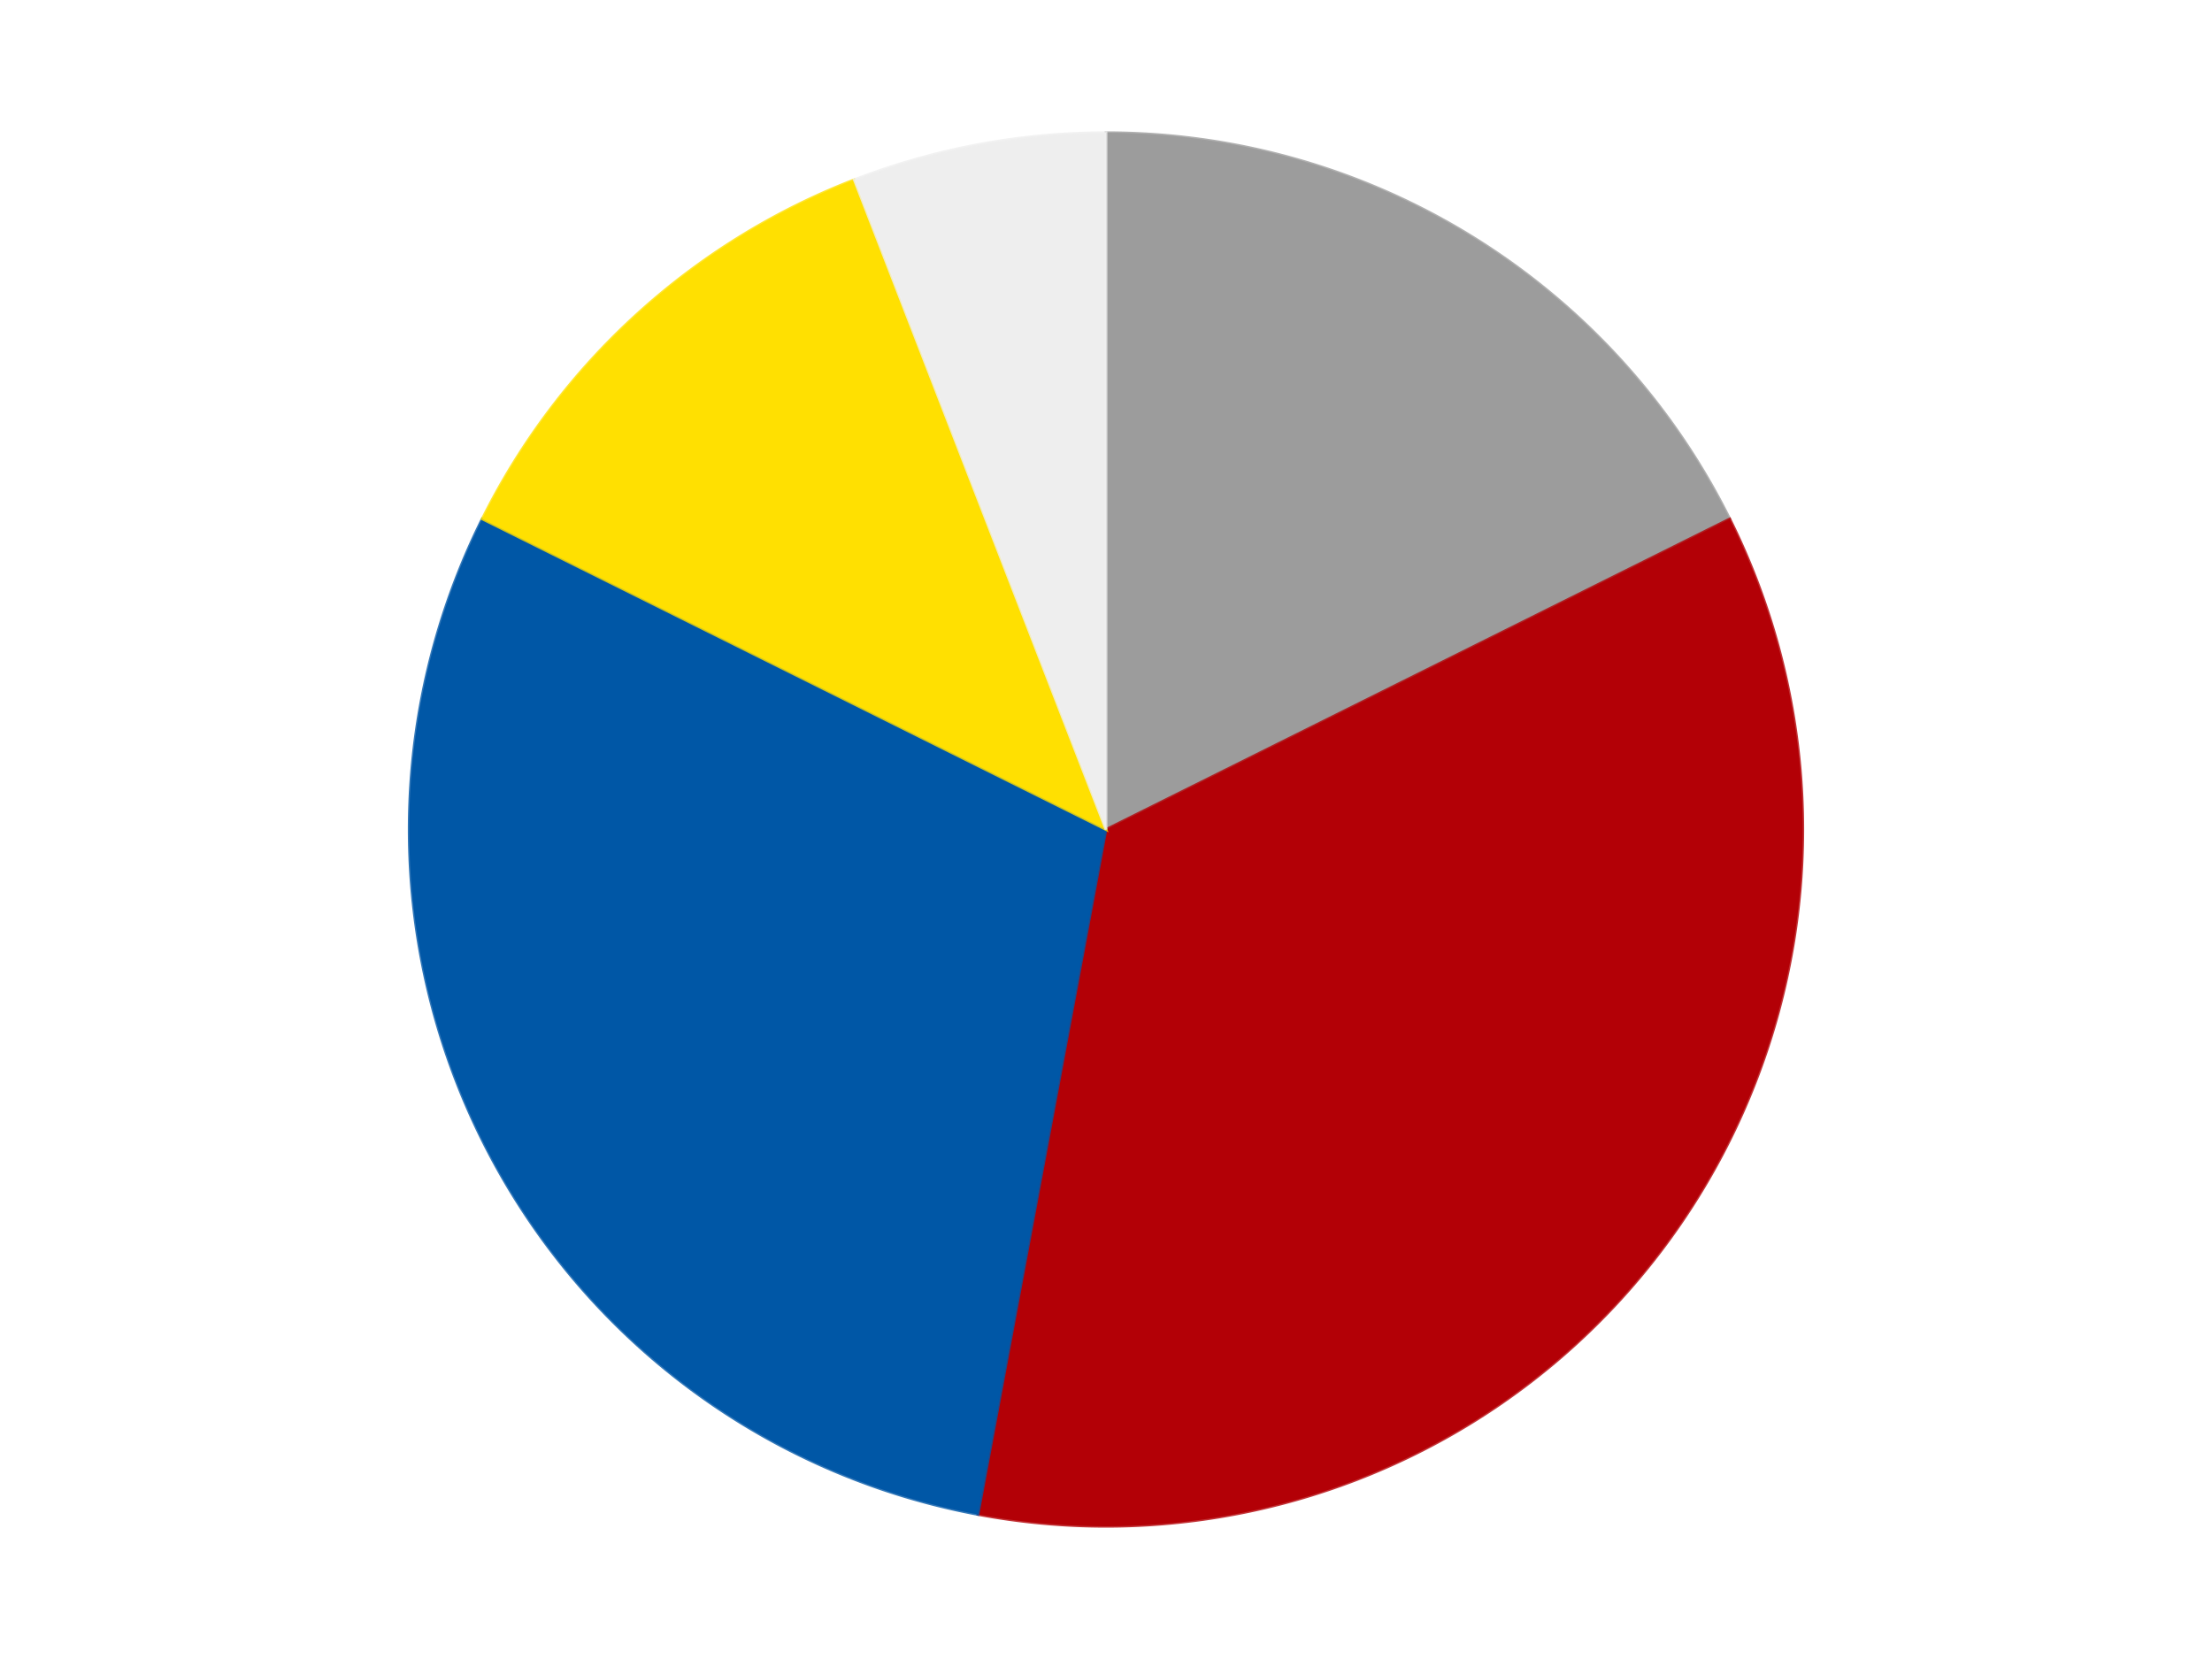
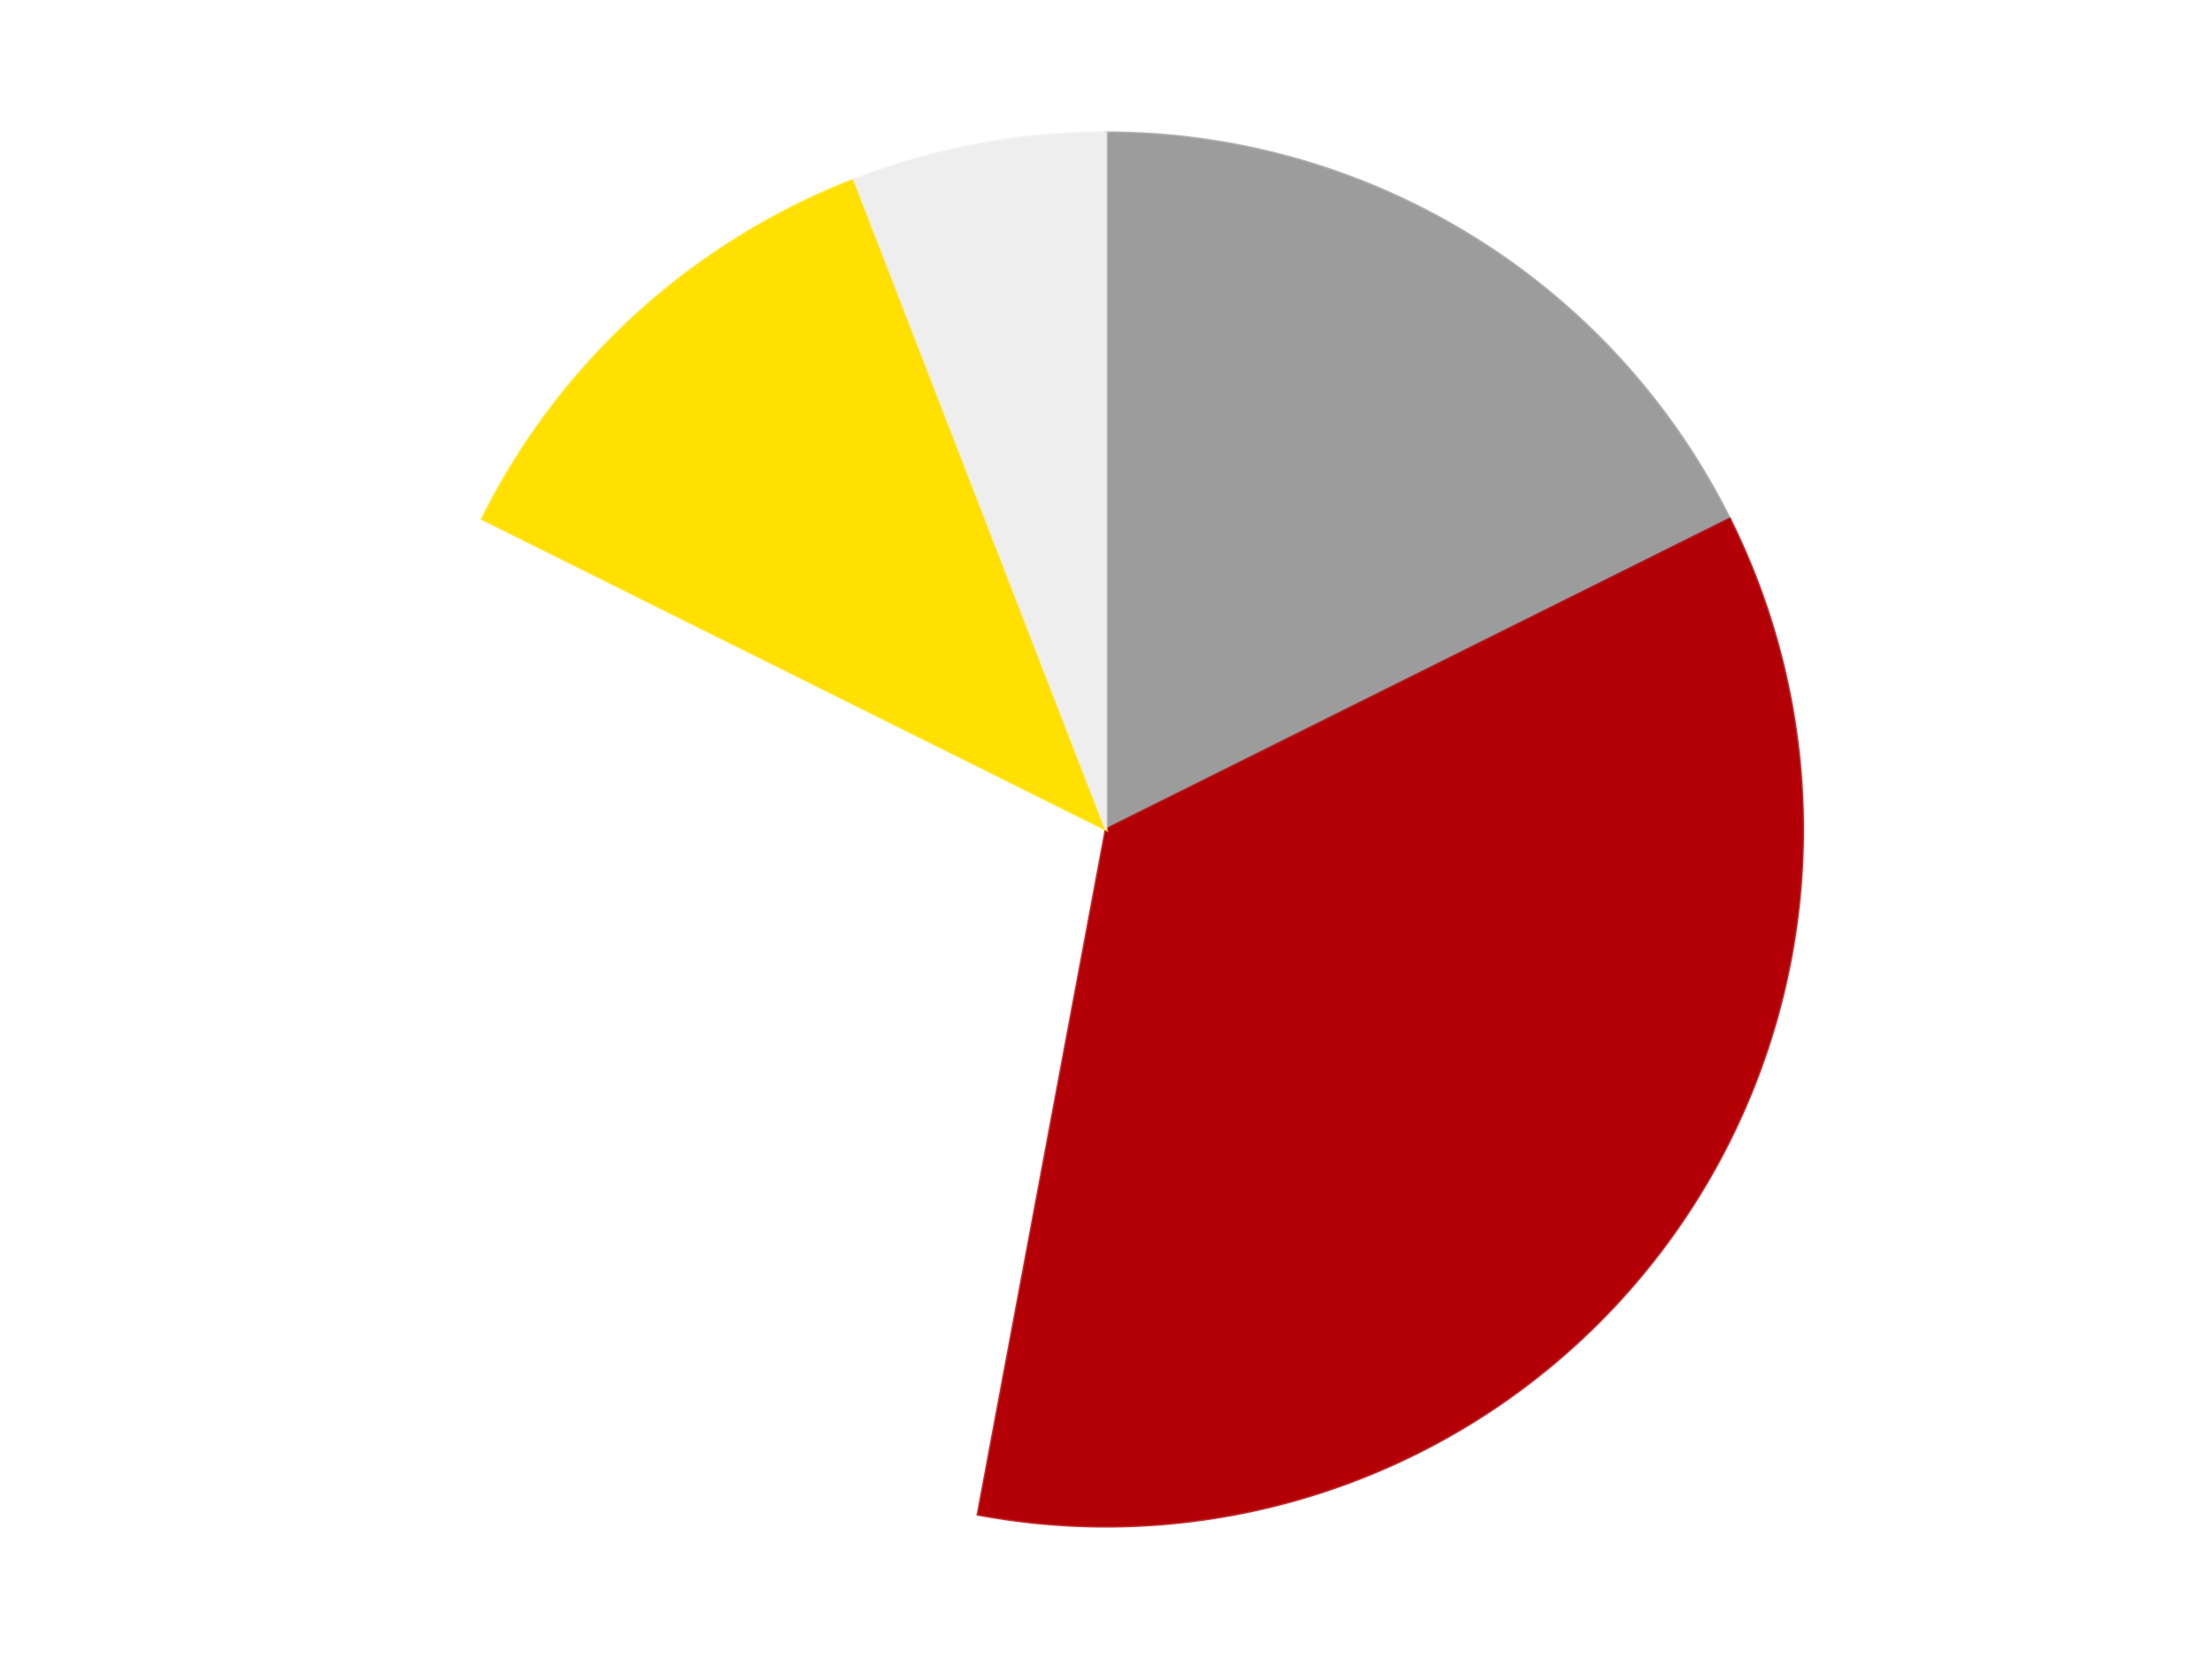
<svg xmlns="http://www.w3.org/2000/svg" xmlns:xlink="http://www.w3.org/1999/xlink" id="chart-f65051a8-0e6c-4b9e-8f15-8cd2908292d1" class="pygal-chart" viewBox="0 0 800 600">
  <defs>
    <style type="text/css">#chart-f65051a8-0e6c-4b9e-8f15-8cd2908292d1{-webkit-user-select:none;-webkit-font-smoothing:antialiased;font-family:Consolas,"Liberation Mono",Menlo,Courier,monospace}#chart-f65051a8-0e6c-4b9e-8f15-8cd2908292d1 .title{font-family:Consolas,"Liberation Mono",Menlo,Courier,monospace;font-size:16px}#chart-f65051a8-0e6c-4b9e-8f15-8cd2908292d1 .legends .legend text{font-family:Consolas,"Liberation Mono",Menlo,Courier,monospace;font-size:14px}#chart-f65051a8-0e6c-4b9e-8f15-8cd2908292d1 .axis text{font-family:Consolas,"Liberation Mono",Menlo,Courier,monospace;font-size:10px}#chart-f65051a8-0e6c-4b9e-8f15-8cd2908292d1 .axis text.major{font-family:Consolas,"Liberation Mono",Menlo,Courier,monospace;font-size:10px}#chart-f65051a8-0e6c-4b9e-8f15-8cd2908292d1 .text-overlay text.value{font-family:Consolas,"Liberation Mono",Menlo,Courier,monospace;font-size:16px}#chart-f65051a8-0e6c-4b9e-8f15-8cd2908292d1 .text-overlay text.label{font-family:Consolas,"Liberation Mono",Menlo,Courier,monospace;font-size:10px}#chart-f65051a8-0e6c-4b9e-8f15-8cd2908292d1 .tooltip{font-family:Consolas,"Liberation Mono",Menlo,Courier,monospace;font-size:14px}#chart-f65051a8-0e6c-4b9e-8f15-8cd2908292d1 text.no_data{font-family:Consolas,"Liberation Mono",Menlo,Courier,monospace;font-size:64px}
#chart-f65051a8-0e6c-4b9e-8f15-8cd2908292d1{background-color:transparent}#chart-f65051a8-0e6c-4b9e-8f15-8cd2908292d1 path,#chart-f65051a8-0e6c-4b9e-8f15-8cd2908292d1 line,#chart-f65051a8-0e6c-4b9e-8f15-8cd2908292d1 rect,#chart-f65051a8-0e6c-4b9e-8f15-8cd2908292d1 circle{-webkit-transition:150ms;-moz-transition:150ms;transition:150ms}#chart-f65051a8-0e6c-4b9e-8f15-8cd2908292d1 .graph &gt; .background{fill:transparent}#chart-f65051a8-0e6c-4b9e-8f15-8cd2908292d1 .plot &gt; .background{fill:transparent}#chart-f65051a8-0e6c-4b9e-8f15-8cd2908292d1 .graph{fill:rgba(0,0,0,.87)}#chart-f65051a8-0e6c-4b9e-8f15-8cd2908292d1 text.no_data{fill:rgba(0,0,0,1)}#chart-f65051a8-0e6c-4b9e-8f15-8cd2908292d1 .title{fill:rgba(0,0,0,1)}#chart-f65051a8-0e6c-4b9e-8f15-8cd2908292d1 .legends .legend text{fill:rgba(0,0,0,.87)}#chart-f65051a8-0e6c-4b9e-8f15-8cd2908292d1 .legends .legend:hover text{fill:rgba(0,0,0,1)}#chart-f65051a8-0e6c-4b9e-8f15-8cd2908292d1 .axis .line{stroke:rgba(0,0,0,1)}#chart-f65051a8-0e6c-4b9e-8f15-8cd2908292d1 .axis .guide.line{stroke:rgba(0,0,0,.54)}#chart-f65051a8-0e6c-4b9e-8f15-8cd2908292d1 .axis .major.line{stroke:rgba(0,0,0,.87)}#chart-f65051a8-0e6c-4b9e-8f15-8cd2908292d1 .axis text.major{fill:rgba(0,0,0,1)}#chart-f65051a8-0e6c-4b9e-8f15-8cd2908292d1 .axis.y .guides:hover .guide.line,#chart-f65051a8-0e6c-4b9e-8f15-8cd2908292d1 .line-graph .axis.x .guides:hover .guide.line,#chart-f65051a8-0e6c-4b9e-8f15-8cd2908292d1 .stackedline-graph .axis.x .guides:hover .guide.line,#chart-f65051a8-0e6c-4b9e-8f15-8cd2908292d1 .xy-graph .axis.x .guides:hover .guide.line{stroke:rgba(0,0,0,1)}#chart-f65051a8-0e6c-4b9e-8f15-8cd2908292d1 .axis .guides:hover text{fill:rgba(0,0,0,1)}#chart-f65051a8-0e6c-4b9e-8f15-8cd2908292d1 .reactive{fill-opacity:1.0;stroke-opacity:.8;stroke-width:1}#chart-f65051a8-0e6c-4b9e-8f15-8cd2908292d1 .ci{stroke:rgba(0,0,0,.87)}#chart-f65051a8-0e6c-4b9e-8f15-8cd2908292d1 .reactive.active,#chart-f65051a8-0e6c-4b9e-8f15-8cd2908292d1 .active .reactive{fill-opacity:0.6;stroke-opacity:.9;stroke-width:4}#chart-f65051a8-0e6c-4b9e-8f15-8cd2908292d1 .ci .reactive.active{stroke-width:1.5}#chart-f65051a8-0e6c-4b9e-8f15-8cd2908292d1 .series text{fill:rgba(0,0,0,1)}#chart-f65051a8-0e6c-4b9e-8f15-8cd2908292d1 .tooltip rect{fill:transparent;stroke:rgba(0,0,0,1);-webkit-transition:opacity 150ms;-moz-transition:opacity 150ms;transition:opacity 150ms}#chart-f65051a8-0e6c-4b9e-8f15-8cd2908292d1 .tooltip .label{fill:rgba(0,0,0,.87)}#chart-f65051a8-0e6c-4b9e-8f15-8cd2908292d1 .tooltip .label{fill:rgba(0,0,0,.87)}#chart-f65051a8-0e6c-4b9e-8f15-8cd2908292d1 .tooltip .legend{font-size:.8em;fill:rgba(0,0,0,.54)}#chart-f65051a8-0e6c-4b9e-8f15-8cd2908292d1 .tooltip .x_label{font-size:.6em;fill:rgba(0,0,0,1)}#chart-f65051a8-0e6c-4b9e-8f15-8cd2908292d1 .tooltip .xlink{font-size:.5em;text-decoration:underline}#chart-f65051a8-0e6c-4b9e-8f15-8cd2908292d1 .tooltip .value{font-size:1.5em}#chart-f65051a8-0e6c-4b9e-8f15-8cd2908292d1 .bound{font-size:.5em}#chart-f65051a8-0e6c-4b9e-8f15-8cd2908292d1 .max-value{font-size:.75em;fill:rgba(0,0,0,.54)}#chart-f65051a8-0e6c-4b9e-8f15-8cd2908292d1 .map-element{fill:transparent;stroke:rgba(0,0,0,.54) !important}#chart-f65051a8-0e6c-4b9e-8f15-8cd2908292d1 .map-element .reactive{fill-opacity:inherit;stroke-opacity:inherit}#chart-f65051a8-0e6c-4b9e-8f15-8cd2908292d1 .color-0,#chart-f65051a8-0e6c-4b9e-8f15-8cd2908292d1 .color-0 a:visited{stroke:#F44336;fill:#F44336}#chart-f65051a8-0e6c-4b9e-8f15-8cd2908292d1 .color-1,#chart-f65051a8-0e6c-4b9e-8f15-8cd2908292d1 .color-1 a:visited{stroke:#3F51B5;fill:#3F51B5}#chart-f65051a8-0e6c-4b9e-8f15-8cd2908292d1 .color-2,#chart-f65051a8-0e6c-4b9e-8f15-8cd2908292d1 .color-2 a:visited{stroke:#009688;fill:#009688}#chart-f65051a8-0e6c-4b9e-8f15-8cd2908292d1 .color-3,#chart-f65051a8-0e6c-4b9e-8f15-8cd2908292d1 .color-3 a:visited{stroke:#FFC107;fill:#FFC107}#chart-f65051a8-0e6c-4b9e-8f15-8cd2908292d1 .color-4,#chart-f65051a8-0e6c-4b9e-8f15-8cd2908292d1 .color-4 a:visited{stroke:#FF5722;fill:#FF5722}#chart-f65051a8-0e6c-4b9e-8f15-8cd2908292d1 .text-overlay .color-0 text{fill:black}#chart-f65051a8-0e6c-4b9e-8f15-8cd2908292d1 .text-overlay .color-1 text{fill:black}#chart-f65051a8-0e6c-4b9e-8f15-8cd2908292d1 .text-overlay .color-2 text{fill:black}#chart-f65051a8-0e6c-4b9e-8f15-8cd2908292d1 .text-overlay .color-3 text{fill:black}#chart-f65051a8-0e6c-4b9e-8f15-8cd2908292d1 .text-overlay .color-4 text{fill:black}
#chart-f65051a8-0e6c-4b9e-8f15-8cd2908292d1 text.no_data{text-anchor:middle}#chart-f65051a8-0e6c-4b9e-8f15-8cd2908292d1 .guide.line{fill:none}#chart-f65051a8-0e6c-4b9e-8f15-8cd2908292d1 .centered{text-anchor:middle}#chart-f65051a8-0e6c-4b9e-8f15-8cd2908292d1 .title{text-anchor:middle}#chart-f65051a8-0e6c-4b9e-8f15-8cd2908292d1 .legends .legend text{fill-opacity:1}#chart-f65051a8-0e6c-4b9e-8f15-8cd2908292d1 .axis.x text{text-anchor:middle}#chart-f65051a8-0e6c-4b9e-8f15-8cd2908292d1 .axis.x:not(.web) text[transform]{text-anchor:start}#chart-f65051a8-0e6c-4b9e-8f15-8cd2908292d1 .axis.x:not(.web) text[transform].backwards{text-anchor:end}#chart-f65051a8-0e6c-4b9e-8f15-8cd2908292d1 .axis.y text{text-anchor:end}#chart-f65051a8-0e6c-4b9e-8f15-8cd2908292d1 .axis.y text[transform].backwards{text-anchor:start}#chart-f65051a8-0e6c-4b9e-8f15-8cd2908292d1 .axis.y2 text{text-anchor:start}#chart-f65051a8-0e6c-4b9e-8f15-8cd2908292d1 .axis.y2 text[transform].backwards{text-anchor:end}#chart-f65051a8-0e6c-4b9e-8f15-8cd2908292d1 .axis .guide.line{stroke-dasharray:4,4;stroke:black}#chart-f65051a8-0e6c-4b9e-8f15-8cd2908292d1 .axis .major.guide.line{stroke-dasharray:6,6;stroke:black}#chart-f65051a8-0e6c-4b9e-8f15-8cd2908292d1 .horizontal .axis.y .guide.line,#chart-f65051a8-0e6c-4b9e-8f15-8cd2908292d1 .horizontal .axis.y2 .guide.line,#chart-f65051a8-0e6c-4b9e-8f15-8cd2908292d1 .vertical .axis.x .guide.line{opacity:0}#chart-f65051a8-0e6c-4b9e-8f15-8cd2908292d1 .horizontal .axis.always_show .guide.line,#chart-f65051a8-0e6c-4b9e-8f15-8cd2908292d1 .vertical .axis.always_show .guide.line{opacity:1 !important}#chart-f65051a8-0e6c-4b9e-8f15-8cd2908292d1 .axis.y .guides:hover .guide.line,#chart-f65051a8-0e6c-4b9e-8f15-8cd2908292d1 .axis.y2 .guides:hover .guide.line,#chart-f65051a8-0e6c-4b9e-8f15-8cd2908292d1 .axis.x .guides:hover .guide.line{opacity:1}#chart-f65051a8-0e6c-4b9e-8f15-8cd2908292d1 .axis .guides:hover text{opacity:1}#chart-f65051a8-0e6c-4b9e-8f15-8cd2908292d1 .nofill{fill:none}#chart-f65051a8-0e6c-4b9e-8f15-8cd2908292d1 .subtle-fill{fill-opacity:.2}#chart-f65051a8-0e6c-4b9e-8f15-8cd2908292d1 .dot{stroke-width:1px;fill-opacity:1;stroke-opacity:1}#chart-f65051a8-0e6c-4b9e-8f15-8cd2908292d1 .dot.active{stroke-width:5px}#chart-f65051a8-0e6c-4b9e-8f15-8cd2908292d1 .dot.negative{fill:transparent}#chart-f65051a8-0e6c-4b9e-8f15-8cd2908292d1 text,#chart-f65051a8-0e6c-4b9e-8f15-8cd2908292d1 tspan{stroke:none !important}#chart-f65051a8-0e6c-4b9e-8f15-8cd2908292d1 .series text.active{opacity:1}#chart-f65051a8-0e6c-4b9e-8f15-8cd2908292d1 .tooltip rect{fill-opacity:.95;stroke-width:.5}#chart-f65051a8-0e6c-4b9e-8f15-8cd2908292d1 .tooltip text{fill-opacity:1}#chart-f65051a8-0e6c-4b9e-8f15-8cd2908292d1 .showable{visibility:hidden}#chart-f65051a8-0e6c-4b9e-8f15-8cd2908292d1 .showable.shown{visibility:visible}#chart-f65051a8-0e6c-4b9e-8f15-8cd2908292d1 .gauge-background{fill:rgba(229,229,229,1);stroke:none}#chart-f65051a8-0e6c-4b9e-8f15-8cd2908292d1 .bg-lines{stroke:transparent;stroke-width:2px}</style>
    <script type="text/javascript">window.pygal = window.pygal || {};window.pygal.config = window.pygal.config || {};window.pygal.config['f65051a8-0e6c-4b9e-8f15-8cd2908292d1'] = {"allow_interruptions": false, "box_mode": "extremes", "classes": ["pygal-chart"], "css": ["file://style.css", "file://graph.css"], "defs": [], "disable_xml_declaration": false, "dots_size": 2.5, "dynamic_print_values": false, "explicit_size": false, "fill": false, "force_uri_protocol": "https", "formatter": null, "half_pie": false, "height": 600, "include_x_axis": false, "inner_radius": 0, "interpolate": null, "interpolation_parameters": {}, "interpolation_precision": 250, "inverse_y_axis": false, "js": ["//kozea.github.io/pygal.js/2.0.x/pygal-tooltips.min.js"], "legend_at_bottom": false, "legend_at_bottom_columns": null, "legend_box_size": 12, "logarithmic": false, "margin": 20, "margin_bottom": null, "margin_left": null, "margin_right": null, "margin_top": null, "max_scale": 16, "min_scale": 4, "missing_value_fill_truncation": "x", "no_data_text": "No data", "no_prefix": false, "order_min": null, "pretty_print": false, "print_labels": false, "print_values": false, "print_values_position": "center", "print_zeroes": true, "range": null, "rounded_bars": null, "secondary_range": null, "show_dots": true, "show_legend": false, "show_minor_x_labels": true, "show_minor_y_labels": true, "show_only_major_dots": false, "show_x_guides": false, "show_x_labels": true, "show_y_guides": true, "show_y_labels": true, "spacing": 10, "stack_from_top": false, "strict": false, "stroke": true, "stroke_style": null, "style": {"background": "transparent", "ci_colors": [], "colors": ["#F44336", "#3F51B5", "#009688", "#FFC107", "#FF5722", "#9C27B0", "#03A9F4", "#8BC34A", "#FF9800", "#E91E63", "#2196F3", "#4CAF50", "#FFEB3B", "#673AB7", "#00BCD4", "#CDDC39", "#9E9E9E", "#607D8B"], "dot_opacity": "1", "font_family": "Consolas, \"Liberation Mono\", Menlo, Courier, monospace", "foreground": "rgba(0, 0, 0, .87)", "foreground_strong": "rgba(0, 0, 0, 1)", "foreground_subtle": "rgba(0, 0, 0, .54)", "guide_stroke_color": "black", "guide_stroke_dasharray": "4,4", "label_font_family": "Consolas, \"Liberation Mono\", Menlo, Courier, monospace", "label_font_size": 10, "legend_font_family": "Consolas, \"Liberation Mono\", Menlo, Courier, monospace", "legend_font_size": 14, "major_guide_stroke_color": "black", "major_guide_stroke_dasharray": "6,6", "major_label_font_family": "Consolas, \"Liberation Mono\", Menlo, Courier, monospace", "major_label_font_size": 10, "no_data_font_family": "Consolas, \"Liberation Mono\", Menlo, Courier, monospace", "no_data_font_size": 64, "opacity": "1.0", "opacity_hover": "0.6", "plot_background": "transparent", "stroke_opacity": ".8", "stroke_opacity_hover": ".9", "stroke_width": "1", "stroke_width_hover": "4", "title_font_family": "Consolas, \"Liberation Mono\", Menlo, Courier, monospace", "title_font_size": 16, "tooltip_font_family": "Consolas, \"Liberation Mono\", Menlo, Courier, monospace", "tooltip_font_size": 14, "transition": "150ms", "value_background": "rgba(229, 229, 229, 1)", "value_colors": [], "value_font_family": "Consolas, \"Liberation Mono\", Menlo, Courier, monospace", "value_font_size": 16, "value_label_font_family": "Consolas, \"Liberation Mono\", Menlo, Courier, monospace", "value_label_font_size": 10}, "title": null, "tooltip_border_radius": 0, "tooltip_fancy_mode": true, "truncate_label": null, "truncate_legend": null, "width": 800, "x_label_rotation": 0, "x_labels": null, "x_labels_major": null, "x_labels_major_count": null, "x_labels_major_every": null, "x_title": null, "xrange": null, "y_label_rotation": 0, "y_labels": null, "y_labels_major": null, "y_labels_major_count": null, "y_labels_major_every": null, "y_title": null, "zero": 0, "legends": ["Light Gray", "Red", "Blue", "Yellow", "Trans-Clear"]}</script>
    <script type="text/javascript" xlink:href="https://kozea.github.io/pygal.js/2.0.x/pygal-tooltips.min.js" />
  </defs>
  <title>Pygal</title>
  <g class="graph pie-graph vertical">
-     <rect x="0" y="0" width="800" height="600" class="background" />
    <g transform="translate(20, 20)" class="plot">
-       <rect x="0" y="0" width="760" height="560" class="background" />
      <g class="series serie-0 color-0">
        <g class="slices">
          <g class="slice" style="fill: #9C9C9C; stroke: #9C9C9C">
            <path d="M380 28 A252 252 0 0 1 605.581 167.674 L380 280 A0 0 0 0 0 380 280 z" class="slice reactive tooltip-trigger" />
            <desc class="value">3</desc>
            <desc class="x centered">446.3304525225468</desc>
            <desc class="y centered">172.8726408980686</desc>
          </g>
        </g>
      </g>
      <g class="series serie-1 color-1">
        <g class="slices">
          <g class="slice" style="fill: #B30006; stroke: #B30006">
            <path d="M605.581 167.674 A252 252 0 0 1 333.695 527.709 L380 280 A0 0 0 0 0 380 280 z" class="slice reactive tooltip-trigger" />
            <desc class="value">6</desc>
            <desc class="x centered">480.5501706373102</desc>
            <desc class="y centered">355.9319641837863</desc>
          </g>
        </g>
      </g>
      <g class="series serie-2 color-2">
        <g class="slices">
          <g class="slice" style="fill: #0057A6; stroke: #0057A6">
-             <path d="M333.695 527.709 A252 252 0 0 1 154.419 167.674 L380 280 A0 0 0 0 0 380 280 z" class="slice reactive tooltip-trigger" />
            <desc class="value">5</desc>
            <desc class="x centered">267.20942528926213</desc>
            <desc class="y centered">336.1630328278438</desc>
          </g>
        </g>
      </g>
      <g class="series serie-3 color-3">
        <g class="slices">
          <g class="slice" style="fill: #FFE001; stroke: #FFE001">
            <path d="M154.419 167.674 A252 252 0 0 1 288.967 45.017 L380 280 A0 0 0 0 0 380 280 z" class="slice reactive tooltip-trigger" />
            <desc class="value">2</desc>
            <desc class="x centered">295.11434890053374</desc>
            <desc class="y centered">186.88487643019704</desc>
          </g>
        </g>
      </g>
      <g class="series serie-4 color-4">
        <g class="slices">
          <g class="slice" style="fill: #EEEEEE; stroke: #EEEEEE">
            <path d="M288.967 45.017 A252 252 0 0 1 380 28 L380 280 A0 0 0 0 0 380 280 z" class="slice reactive tooltip-trigger" />
            <desc class="value">1</desc>
            <desc class="x centered">356.84756075511206</desc>
            <desc class="y centered">156.1453894398284</desc>
          </g>
        </g>
      </g>
    </g>
    <g class="titles" />
    <g transform="translate(20, 20)" class="plot overlay">
      <g class="series serie-0 color-0" />
      <g class="series serie-1 color-1" />
      <g class="series serie-2 color-2" />
      <g class="series serie-3 color-3" />
      <g class="series serie-4 color-4" />
    </g>
    <g transform="translate(20, 20)" class="plot text-overlay">
      <g class="series serie-0 color-0" />
      <g class="series serie-1 color-1" />
      <g class="series serie-2 color-2" />
      <g class="series serie-3 color-3" />
      <g class="series serie-4 color-4" />
    </g>
    <g transform="translate(20, 20)" class="plot tooltip-overlay">
      <g transform="translate(0 0)" style="opacity: 0" class="tooltip">
-         <rect rx="0" ry="0" width="0" height="0" class="tooltip-box" />
        <g class="text" />
      </g>
    </g>
  </g>
</svg>